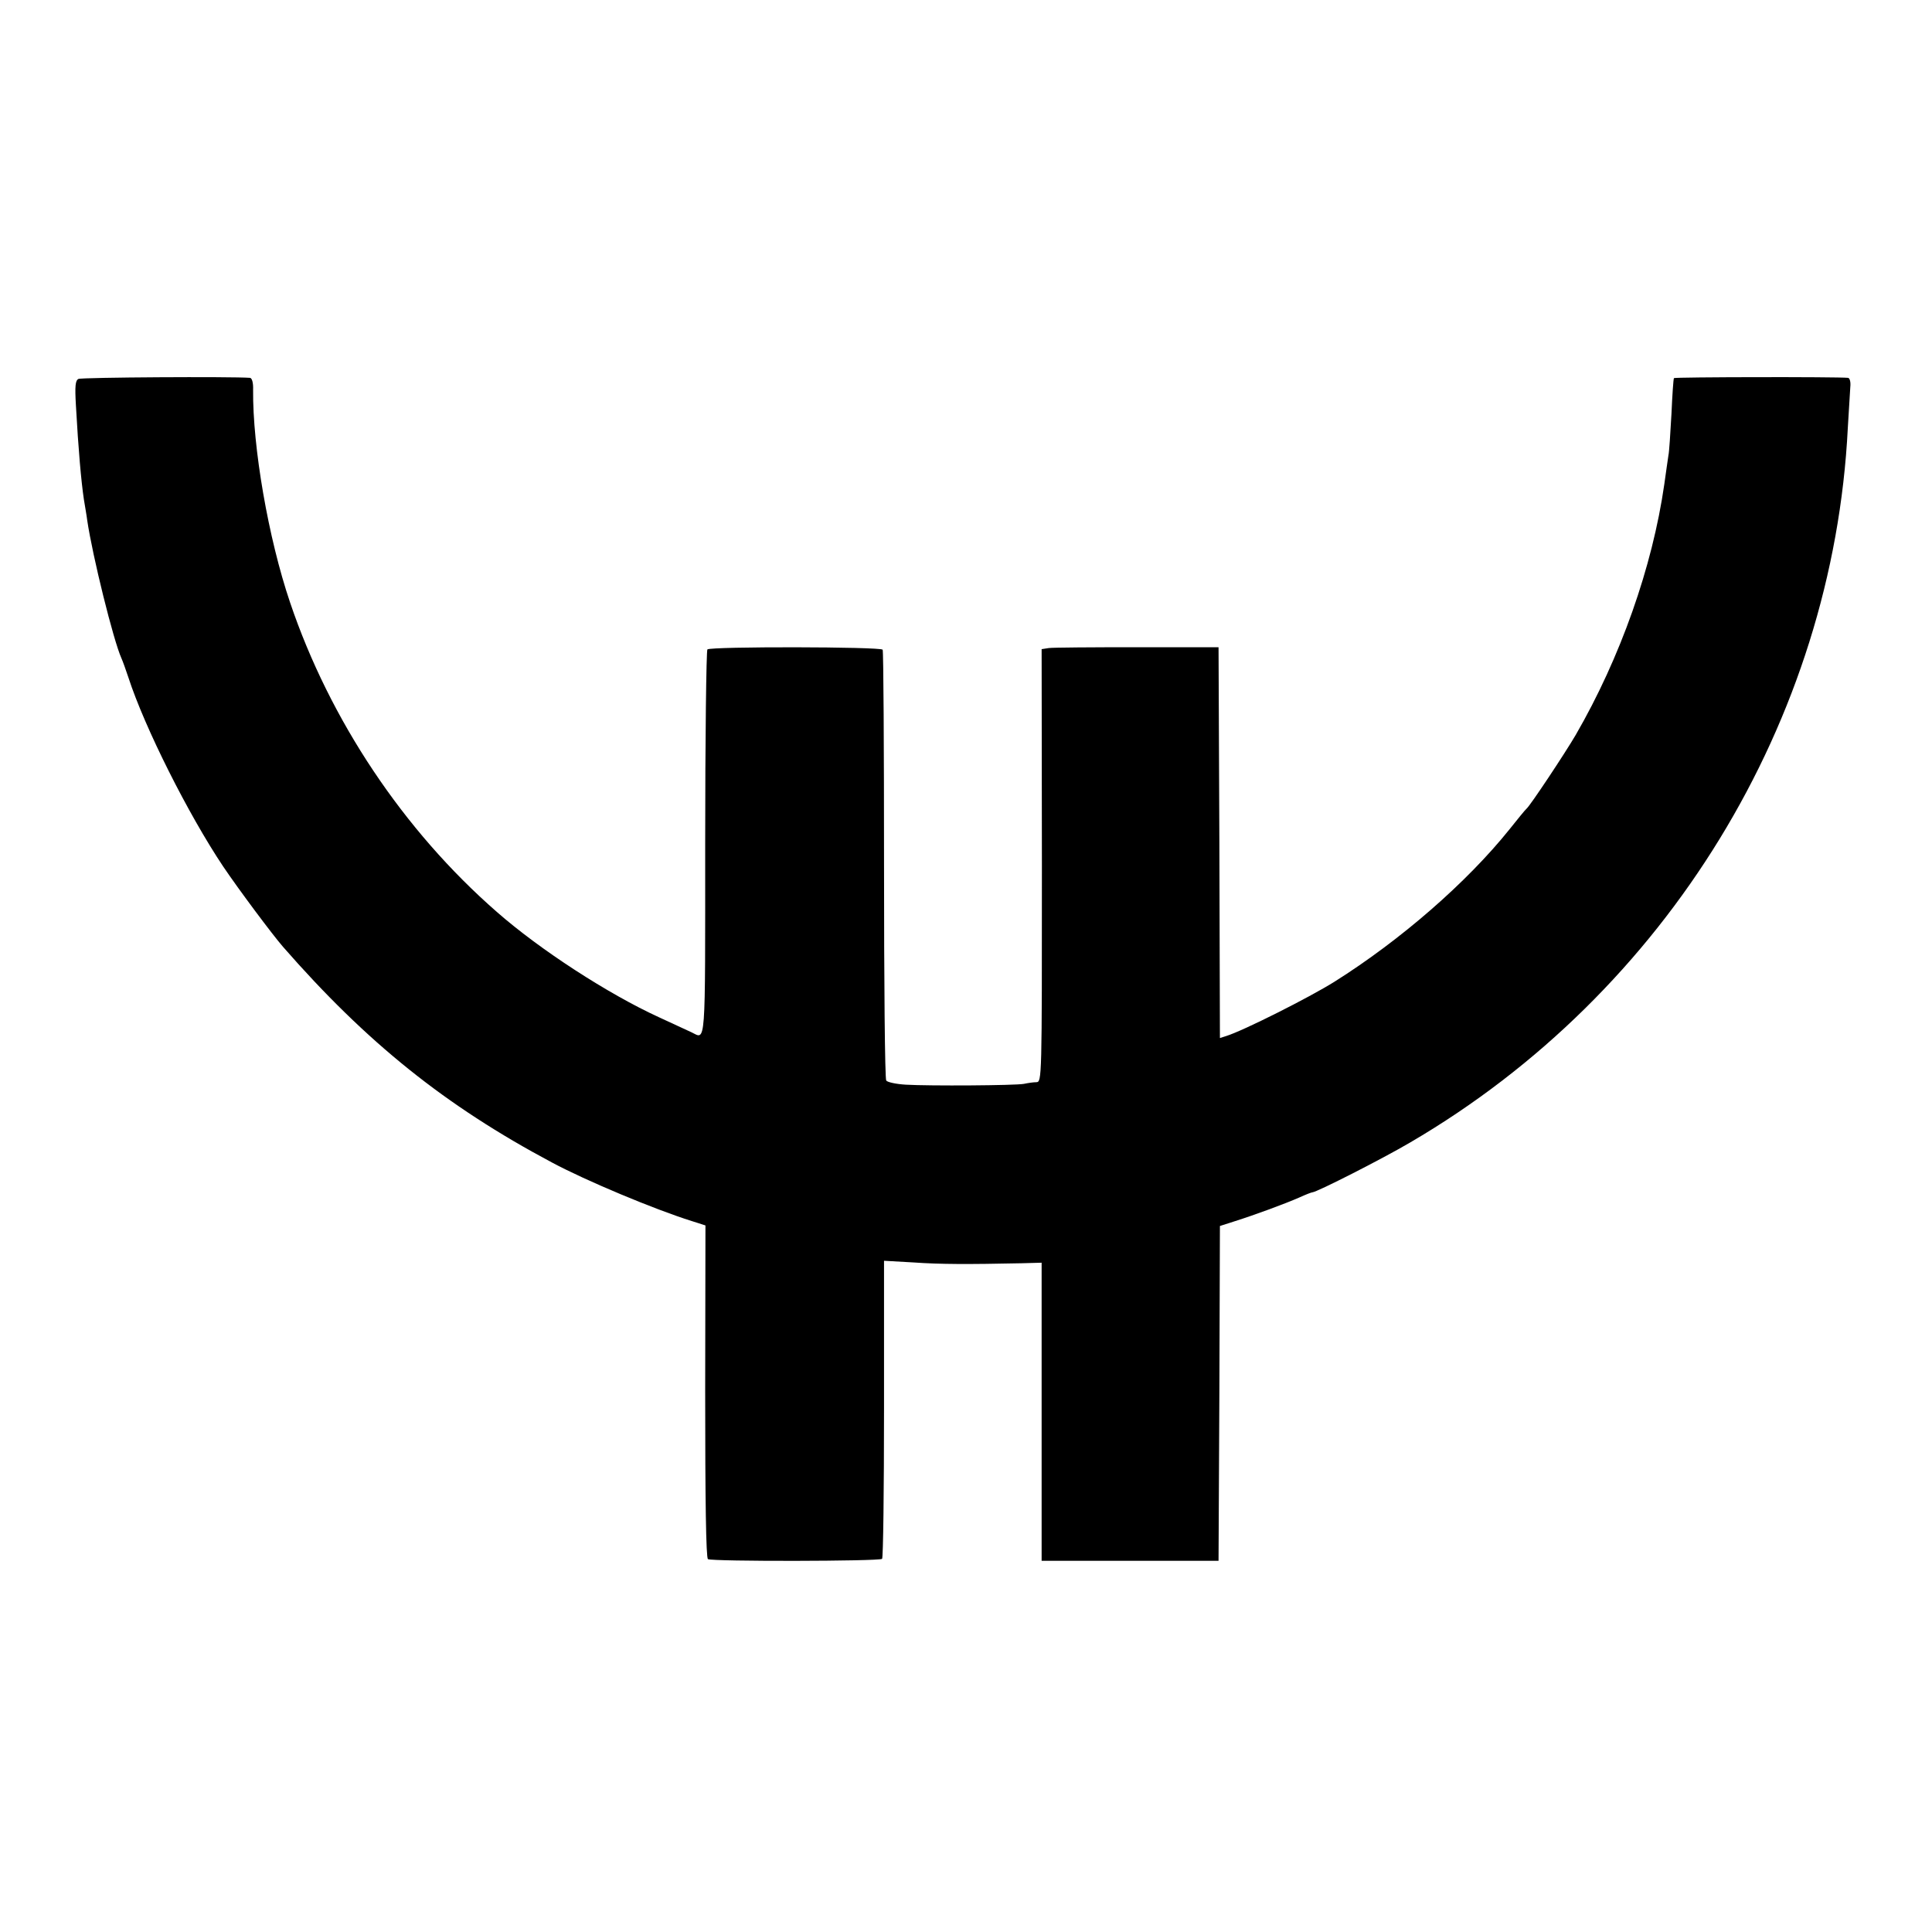
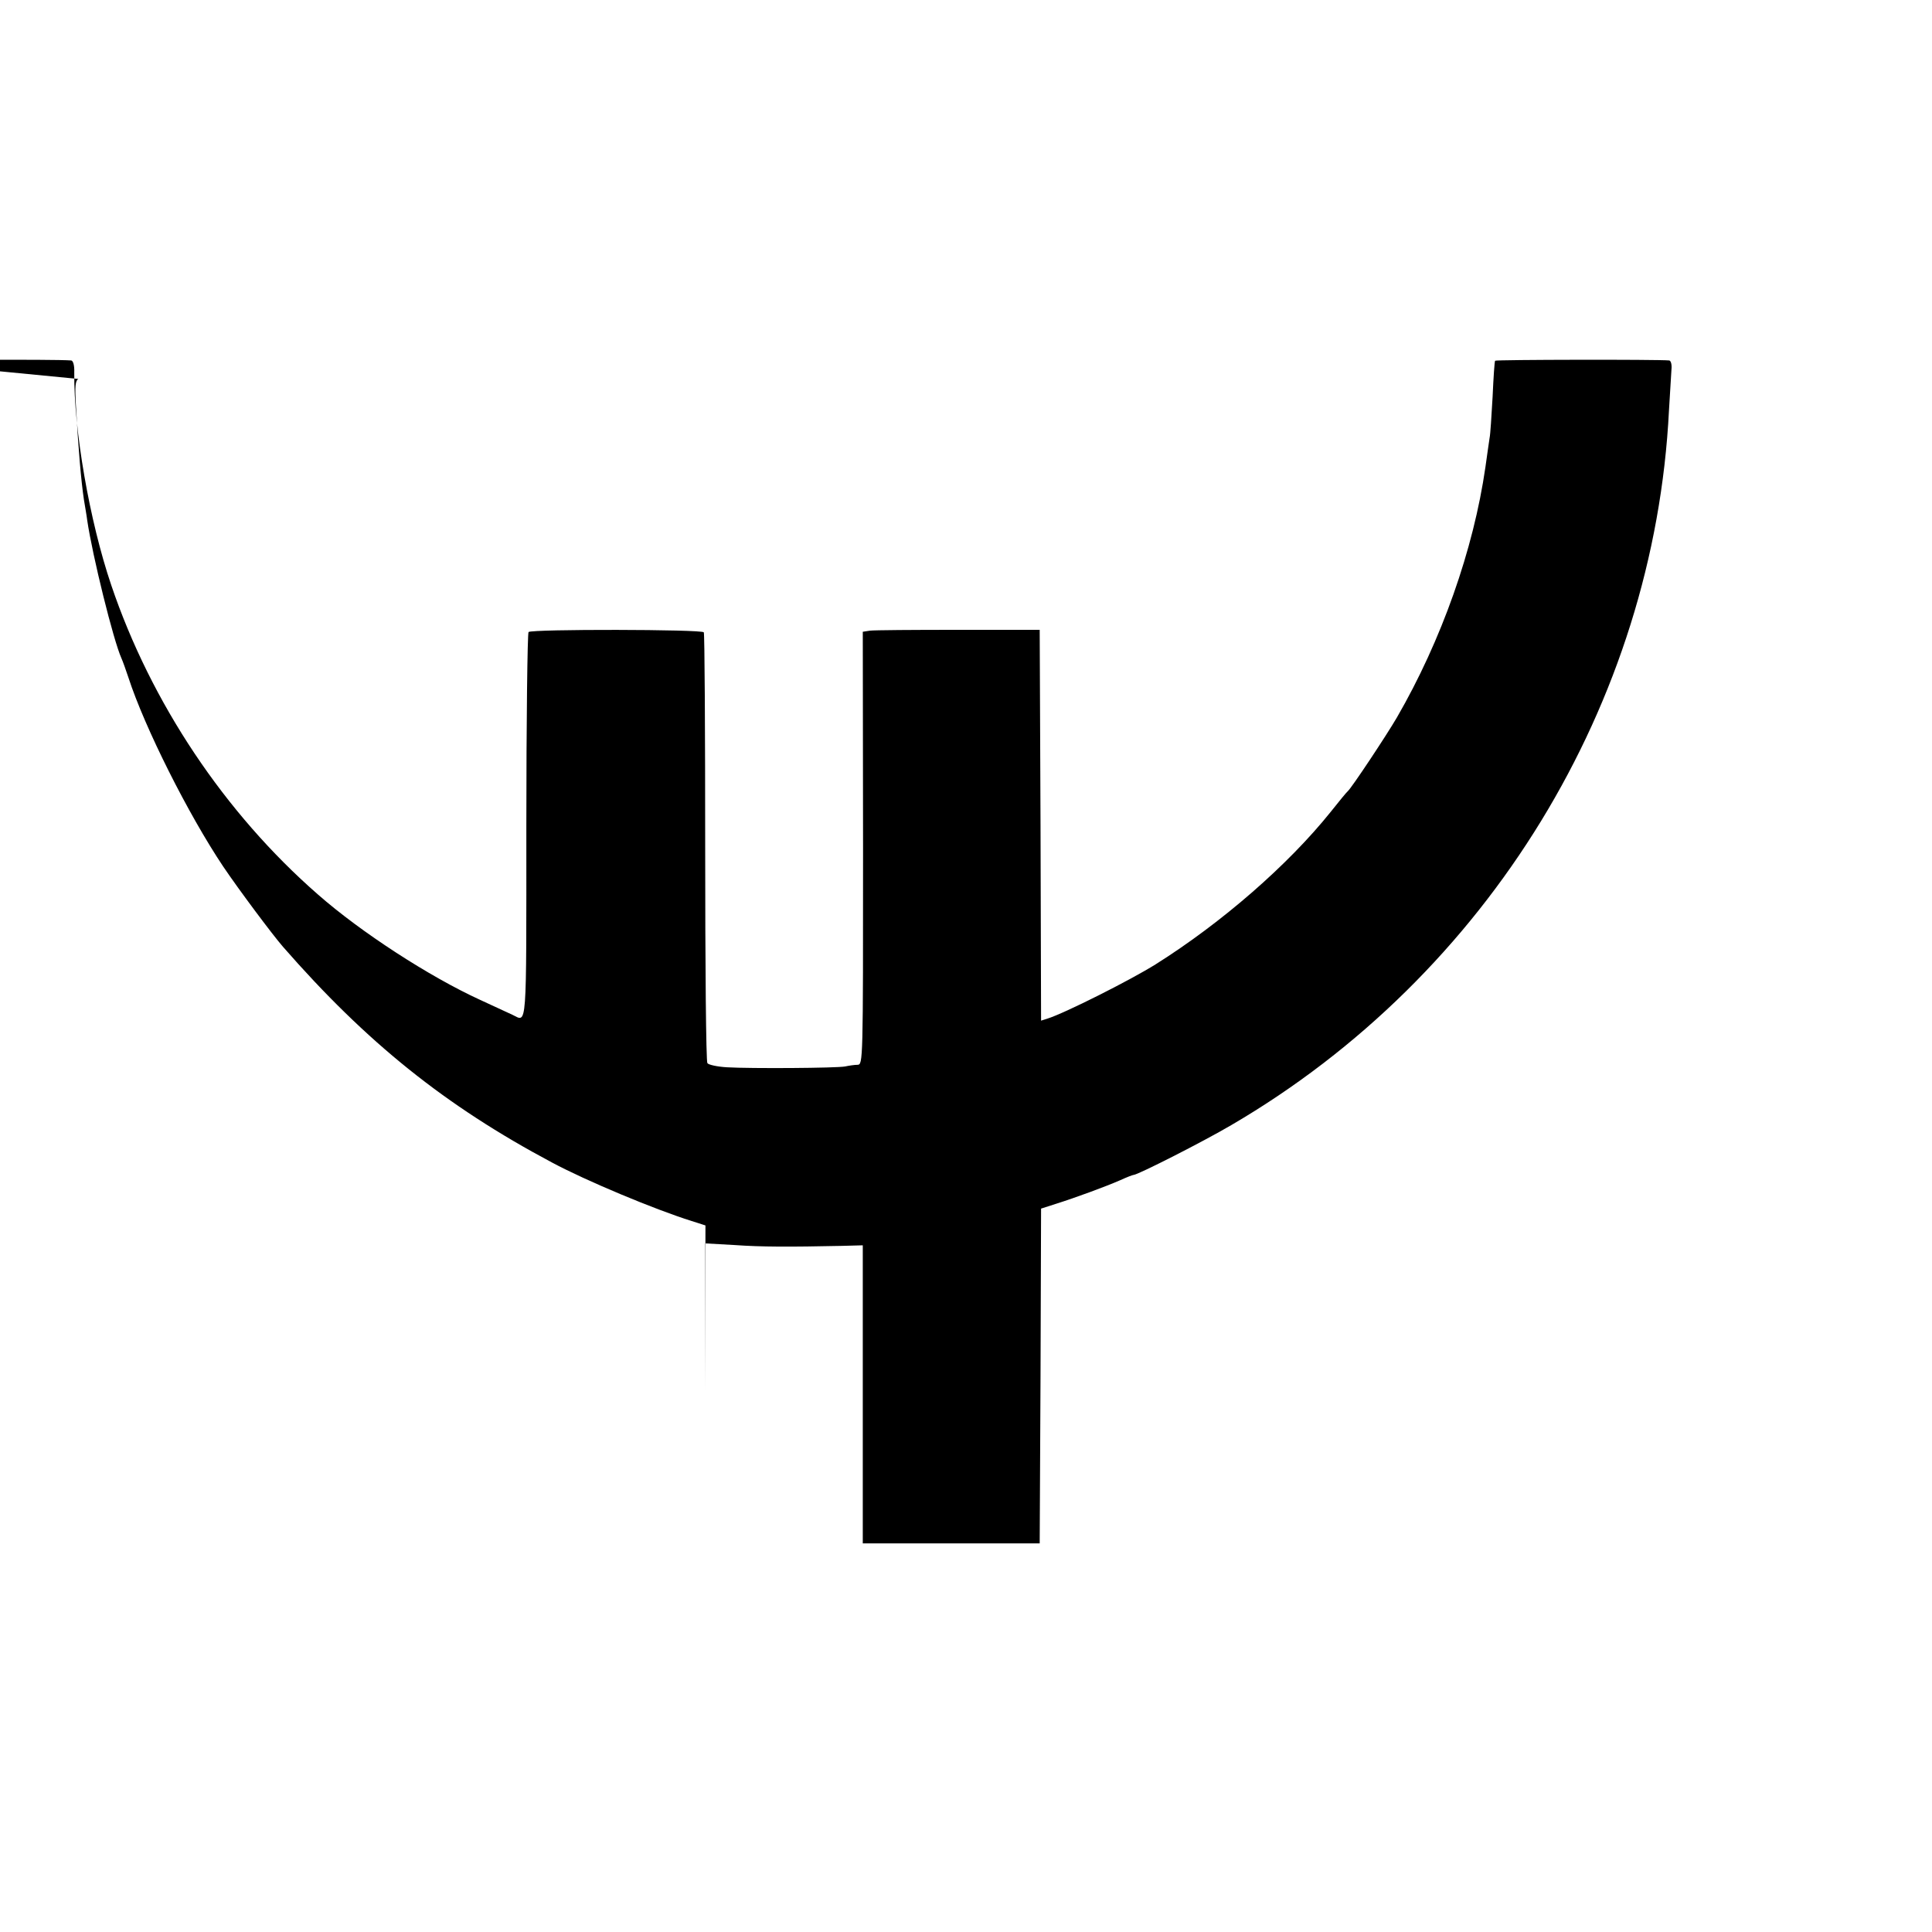
<svg xmlns="http://www.w3.org/2000/svg" version="1.0" width="700pt" height="700pt" viewBox="0 0 700 700" preserveAspectRatio="xMidYMid meet">
  <g transform="translate(0,700) scale(0.1,-0.1)" fill="#000000" stroke="none">
-     <path d="M284 5627 c-11 -6 -13 -26 -9 -95 9 -162 19 -275 29 -342 4 -25 10 -58 12 -75 19 -129 95 -436 124 -500 5 -11 16 -42 25 -69 59 -182 218 -498 344 -686 56 -83 177 -245 216 -290 303 -347 588 -576 975 -782 123 -66 372 -170 506 -212 l50 -16 -1 -601 c0 -395 3 -603 10 -608 13 -9 621 -8 631 1 4 4 7 249 7 544 l0 536 106 -6 c98 -7 201 -7 391 -3 l74 2 0 -540 0 -540 320 0 321 0 3 607 2 606 53 17 c73 23 184 64 234 86 24 11 45 19 48 19 15 0 255 122 355 181 929 543 1532 1528 1585 2589 4 63 8 130 9 148 2 18 -2 32 -8 33 -41 4 -629 3 -631 -1 -2 -3 -6 -61 -9 -130 -4 -69 -8 -137 -11 -150 -2 -14 -9 -61 -15 -105 -43 -299 -159 -628 -321 -908 -38 -65 -164 -255 -178 -267 -4 -3 -31 -36 -62 -75 -154 -192 -394 -401 -634 -552 -91 -57 -331 -178 -393 -197 l-22 -7 -2 708 -3 708 -295 0 c-162 0 -306 -1 -320 -3 l-26 -4 1 -784 c0 -777 0 -784 -20 -785 -11 0 -31 -3 -45 -6 -31 -6 -342 -8 -428 -3 -35 2 -67 9 -71 15 -5 5 -8 357 -8 781 0 423 -2 774 -5 780 -7 11 -624 12 -635 1 -4 -5 -8 -322 -8 -705 0 -753 3 -707 -50 -682 -11 5 -65 30 -119 55 -183 84 -430 244 -586 381 -338 295 -605 695 -749 1121 -79 233 -136 564 -134 771 1 25 -4 42 -11 43 -66 5 -611 2 -622 -4z" />
+     <path d="M284 5627 c-11 -6 -13 -26 -9 -95 9 -162 19 -275 29 -342 4 -25 10 -58 12 -75 19 -129 95 -436 124 -500 5 -11 16 -42 25 -69 59 -182 218 -498 344 -686 56 -83 177 -245 216 -290 303 -347 588 -576 975 -782 123 -66 372 -170 506 -212 l50 -16 -1 -601 l0 536 106 -6 c98 -7 201 -7 391 -3 l74 2 0 -540 0 -540 320 0 321 0 3 607 2 606 53 17 c73 23 184 64 234 86 24 11 45 19 48 19 15 0 255 122 355 181 929 543 1532 1528 1585 2589 4 63 8 130 9 148 2 18 -2 32 -8 33 -41 4 -629 3 -631 -1 -2 -3 -6 -61 -9 -130 -4 -69 -8 -137 -11 -150 -2 -14 -9 -61 -15 -105 -43 -299 -159 -628 -321 -908 -38 -65 -164 -255 -178 -267 -4 -3 -31 -36 -62 -75 -154 -192 -394 -401 -634 -552 -91 -57 -331 -178 -393 -197 l-22 -7 -2 708 -3 708 -295 0 c-162 0 -306 -1 -320 -3 l-26 -4 1 -784 c0 -777 0 -784 -20 -785 -11 0 -31 -3 -45 -6 -31 -6 -342 -8 -428 -3 -35 2 -67 9 -71 15 -5 5 -8 357 -8 781 0 423 -2 774 -5 780 -7 11 -624 12 -635 1 -4 -5 -8 -322 -8 -705 0 -753 3 -707 -50 -682 -11 5 -65 30 -119 55 -183 84 -430 244 -586 381 -338 295 -605 695 -749 1121 -79 233 -136 564 -134 771 1 25 -4 42 -11 43 -66 5 -611 2 -622 -4z" />
  </g>
</svg>